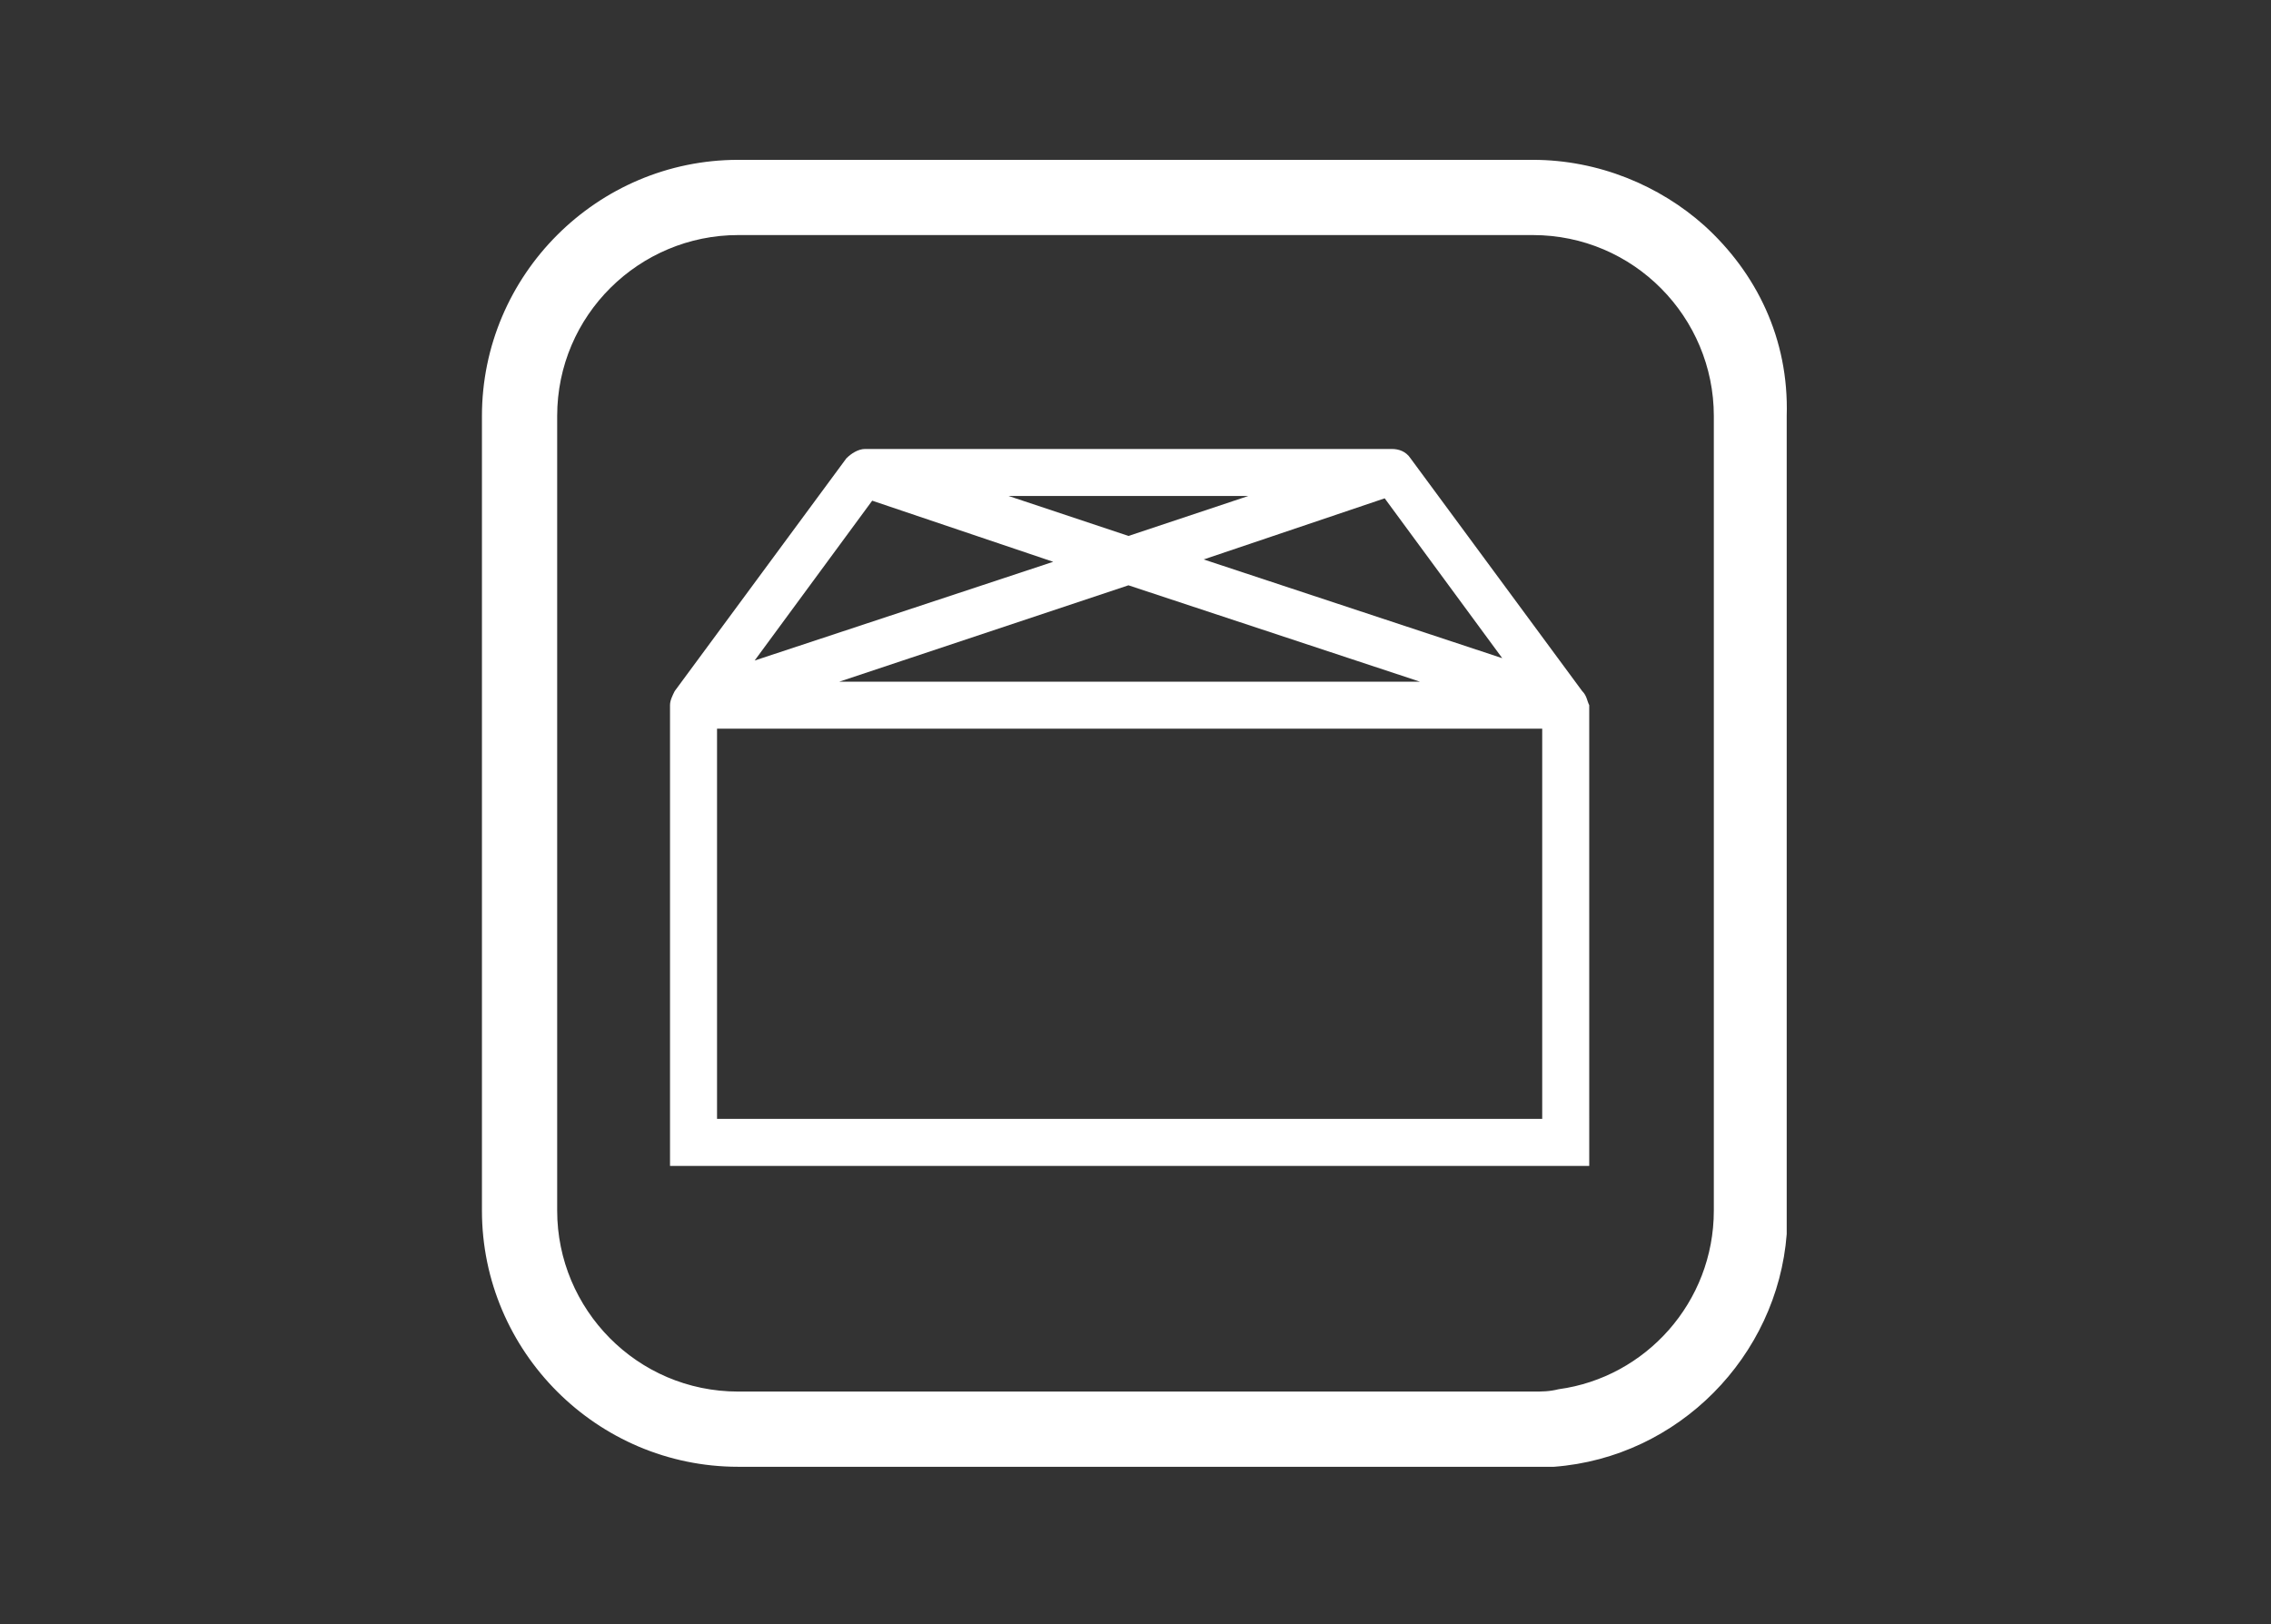
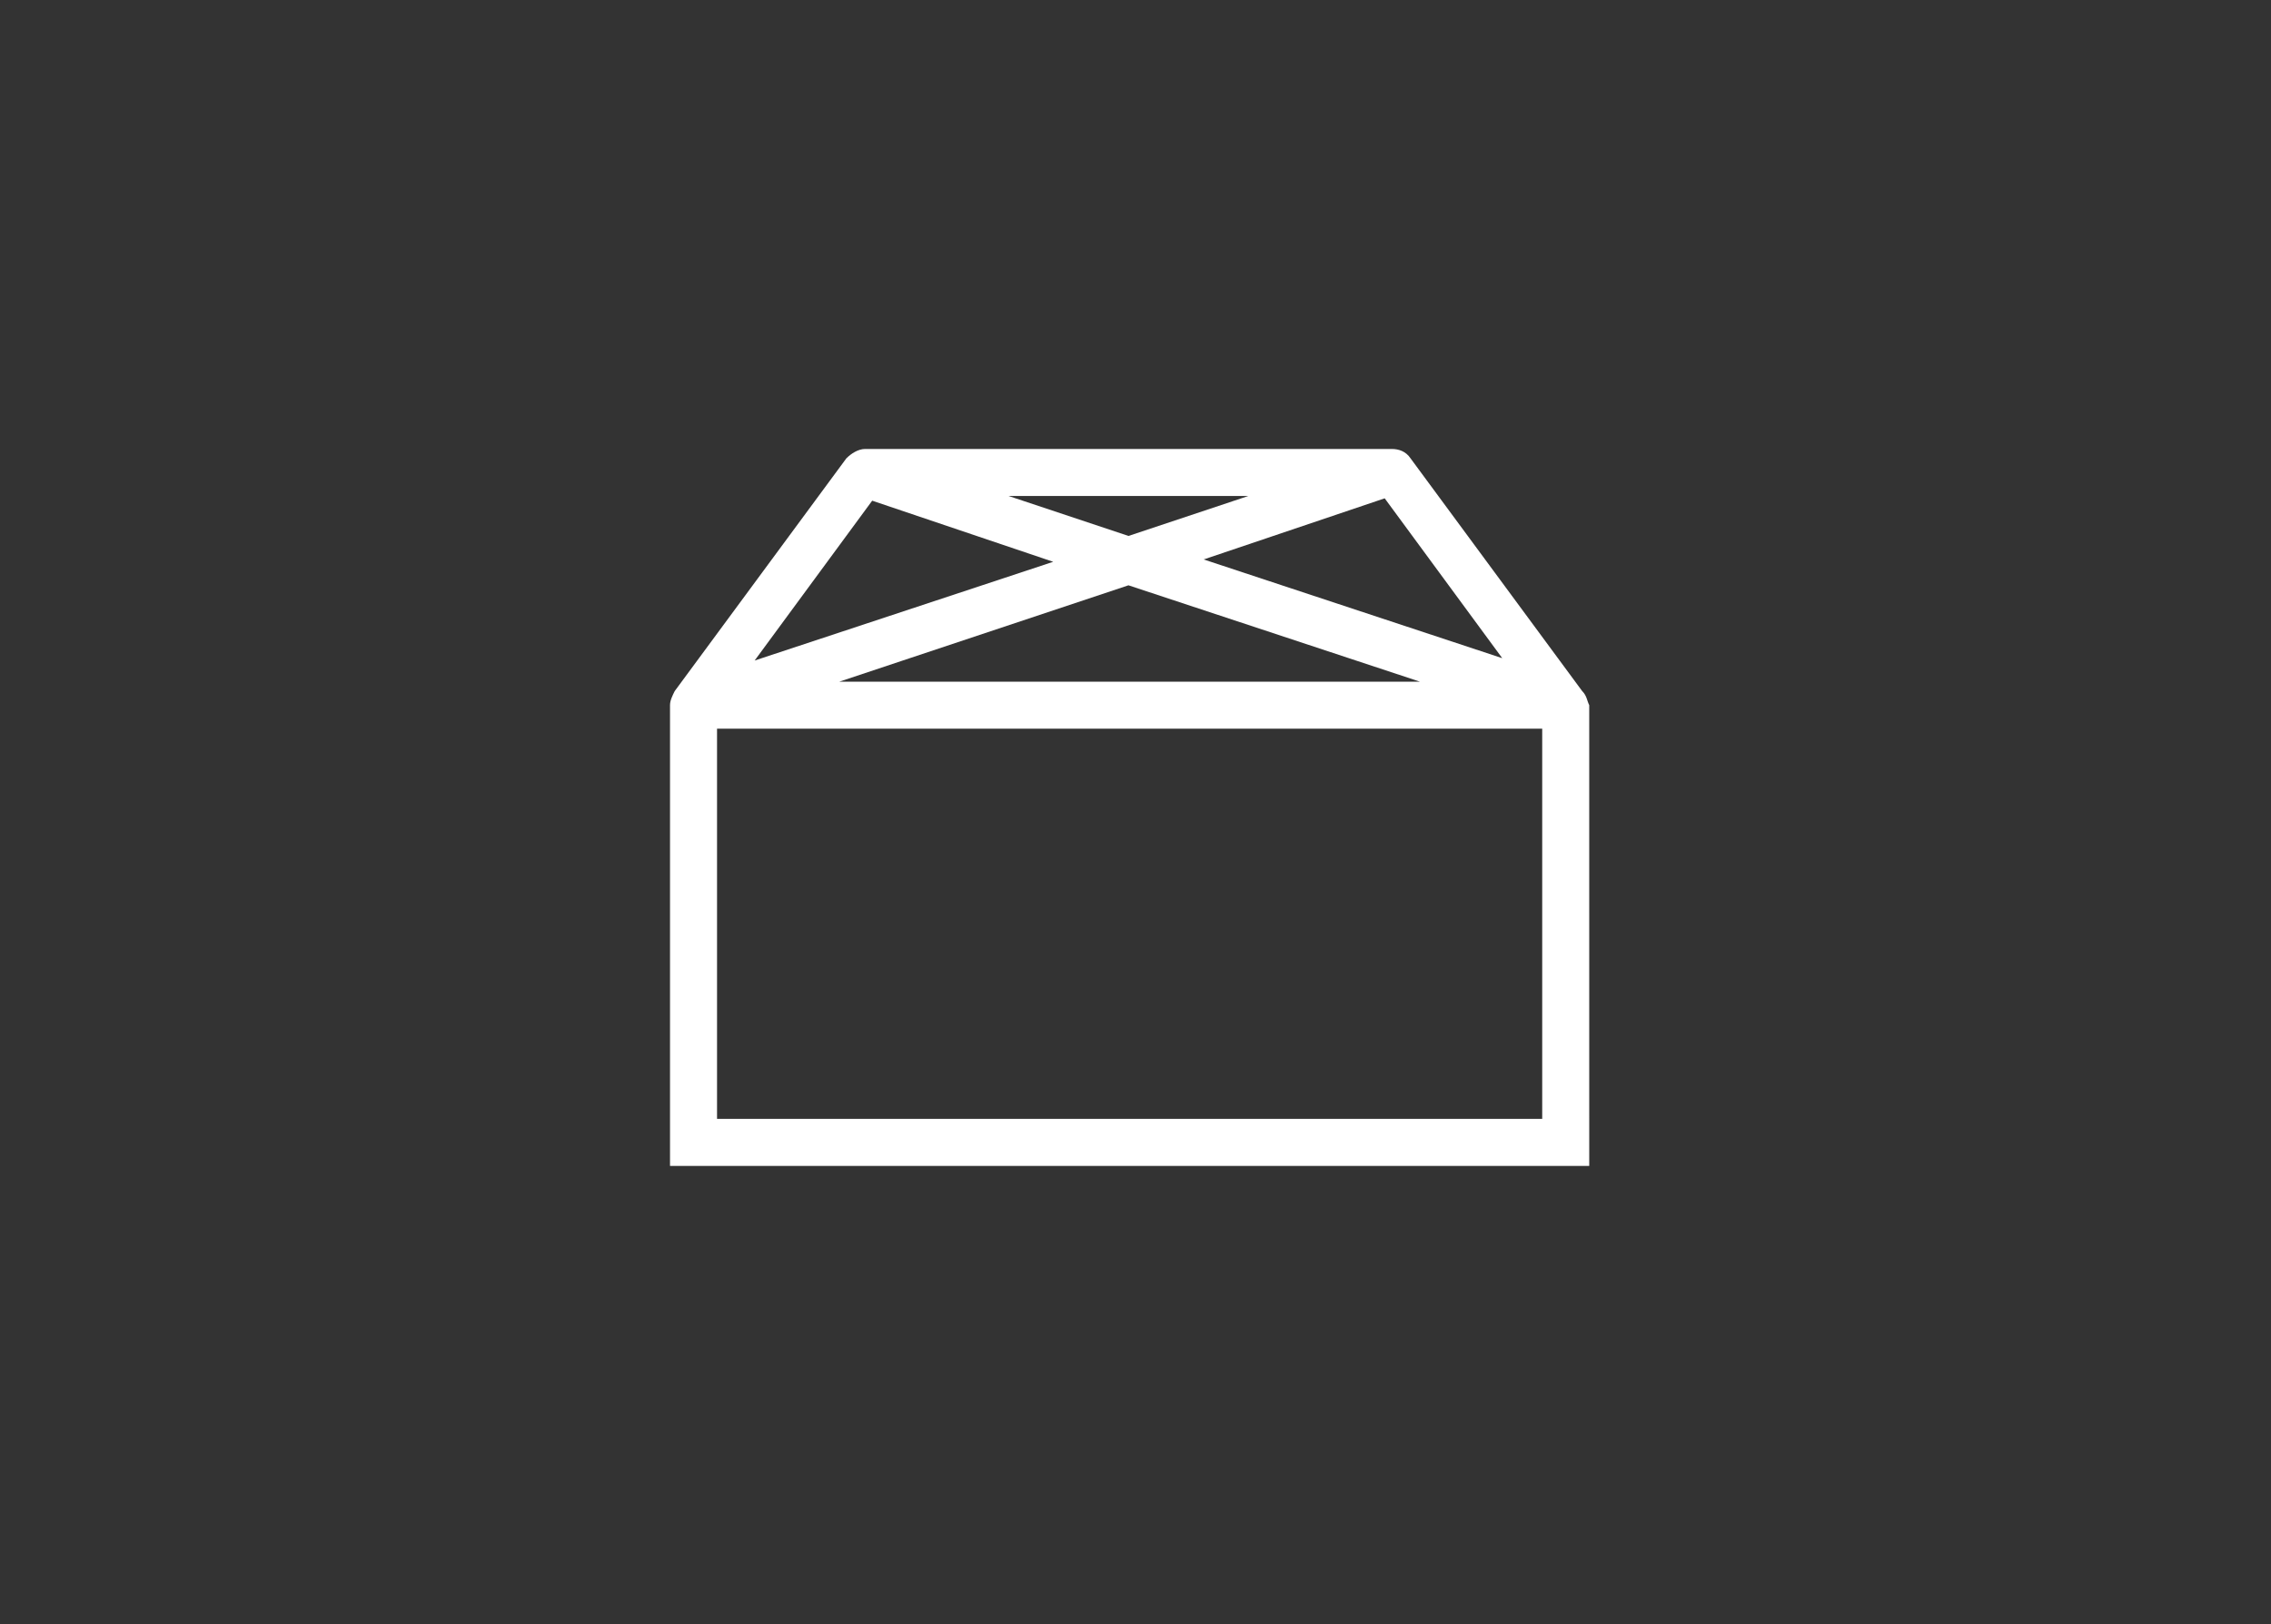
<svg xmlns="http://www.w3.org/2000/svg" version="1.1" id="Warstwa_1" x="0px" y="0px" viewBox="0 0 96.6 69.1" style="enable-background:new 0 0 96.6 69.1;" xml:space="preserve">
  <rect x="0" y="0" width="96.6" height="69.1" fill="#333333" stroke="none" />
  <style type="text/css">
	.st0{fill:#FFFFFF;}
</style>
  <g>
-     <path class="st0" d="M72.5,9.6c-1.9-1.7-4.5-2.8-7.3-2.8H31.4c-6,0-10.9,4.9-10.9,10.9v33.8c0,6,4.9,10.9,10.9,10.9h33.8   c0.3,0,0.6,0,0.9,0c5.3-0.4,9.5-4.7,9.9-9.9c0-0.3,0-0.6,0-0.9V17.7C76.1,14.4,74.7,11.6,72.5,9.6z M72.9,51.5   c0,3.9-2.9,7.1-6.6,7.6c-0.4,0.1-0.7,0.1-1.1,0.1H31.4c-4.3,0-7.7-3.5-7.7-7.7V17.7c0-4.3,3.5-7.7,7.7-7.7h33.8   c4.3,0,7.7,3.5,7.7,7.7V51.5z" />
    <path class="st0" d="M67.3,29.4l-7.3-9.9c-0.2-0.3-0.5-0.4-0.8-0.4H36.8c-0.3,0-0.6,0.2-0.8,0.4l-7.3,9.9c-0.1,0.2-0.2,0.4-0.2,0.6   c0,0,0,0,0,0v18.6h0v1h39.1v-1v-1V30h0C67.5,29.8,67.5,29.6,67.3,29.4z M30.5,47.5V31h35.1v16.6H30.5z M35.7,29L48,24.9L60.4,29   H35.7z M63.9,28l-12.7-4.2l7.7-2.6L63.9,28z M48,22.8l-5.1-1.7h10.2L48,22.8z M37.1,21.3l7.7,2.6l-12.7,4.2L37.1,21.3z" />
  </g>
</svg>